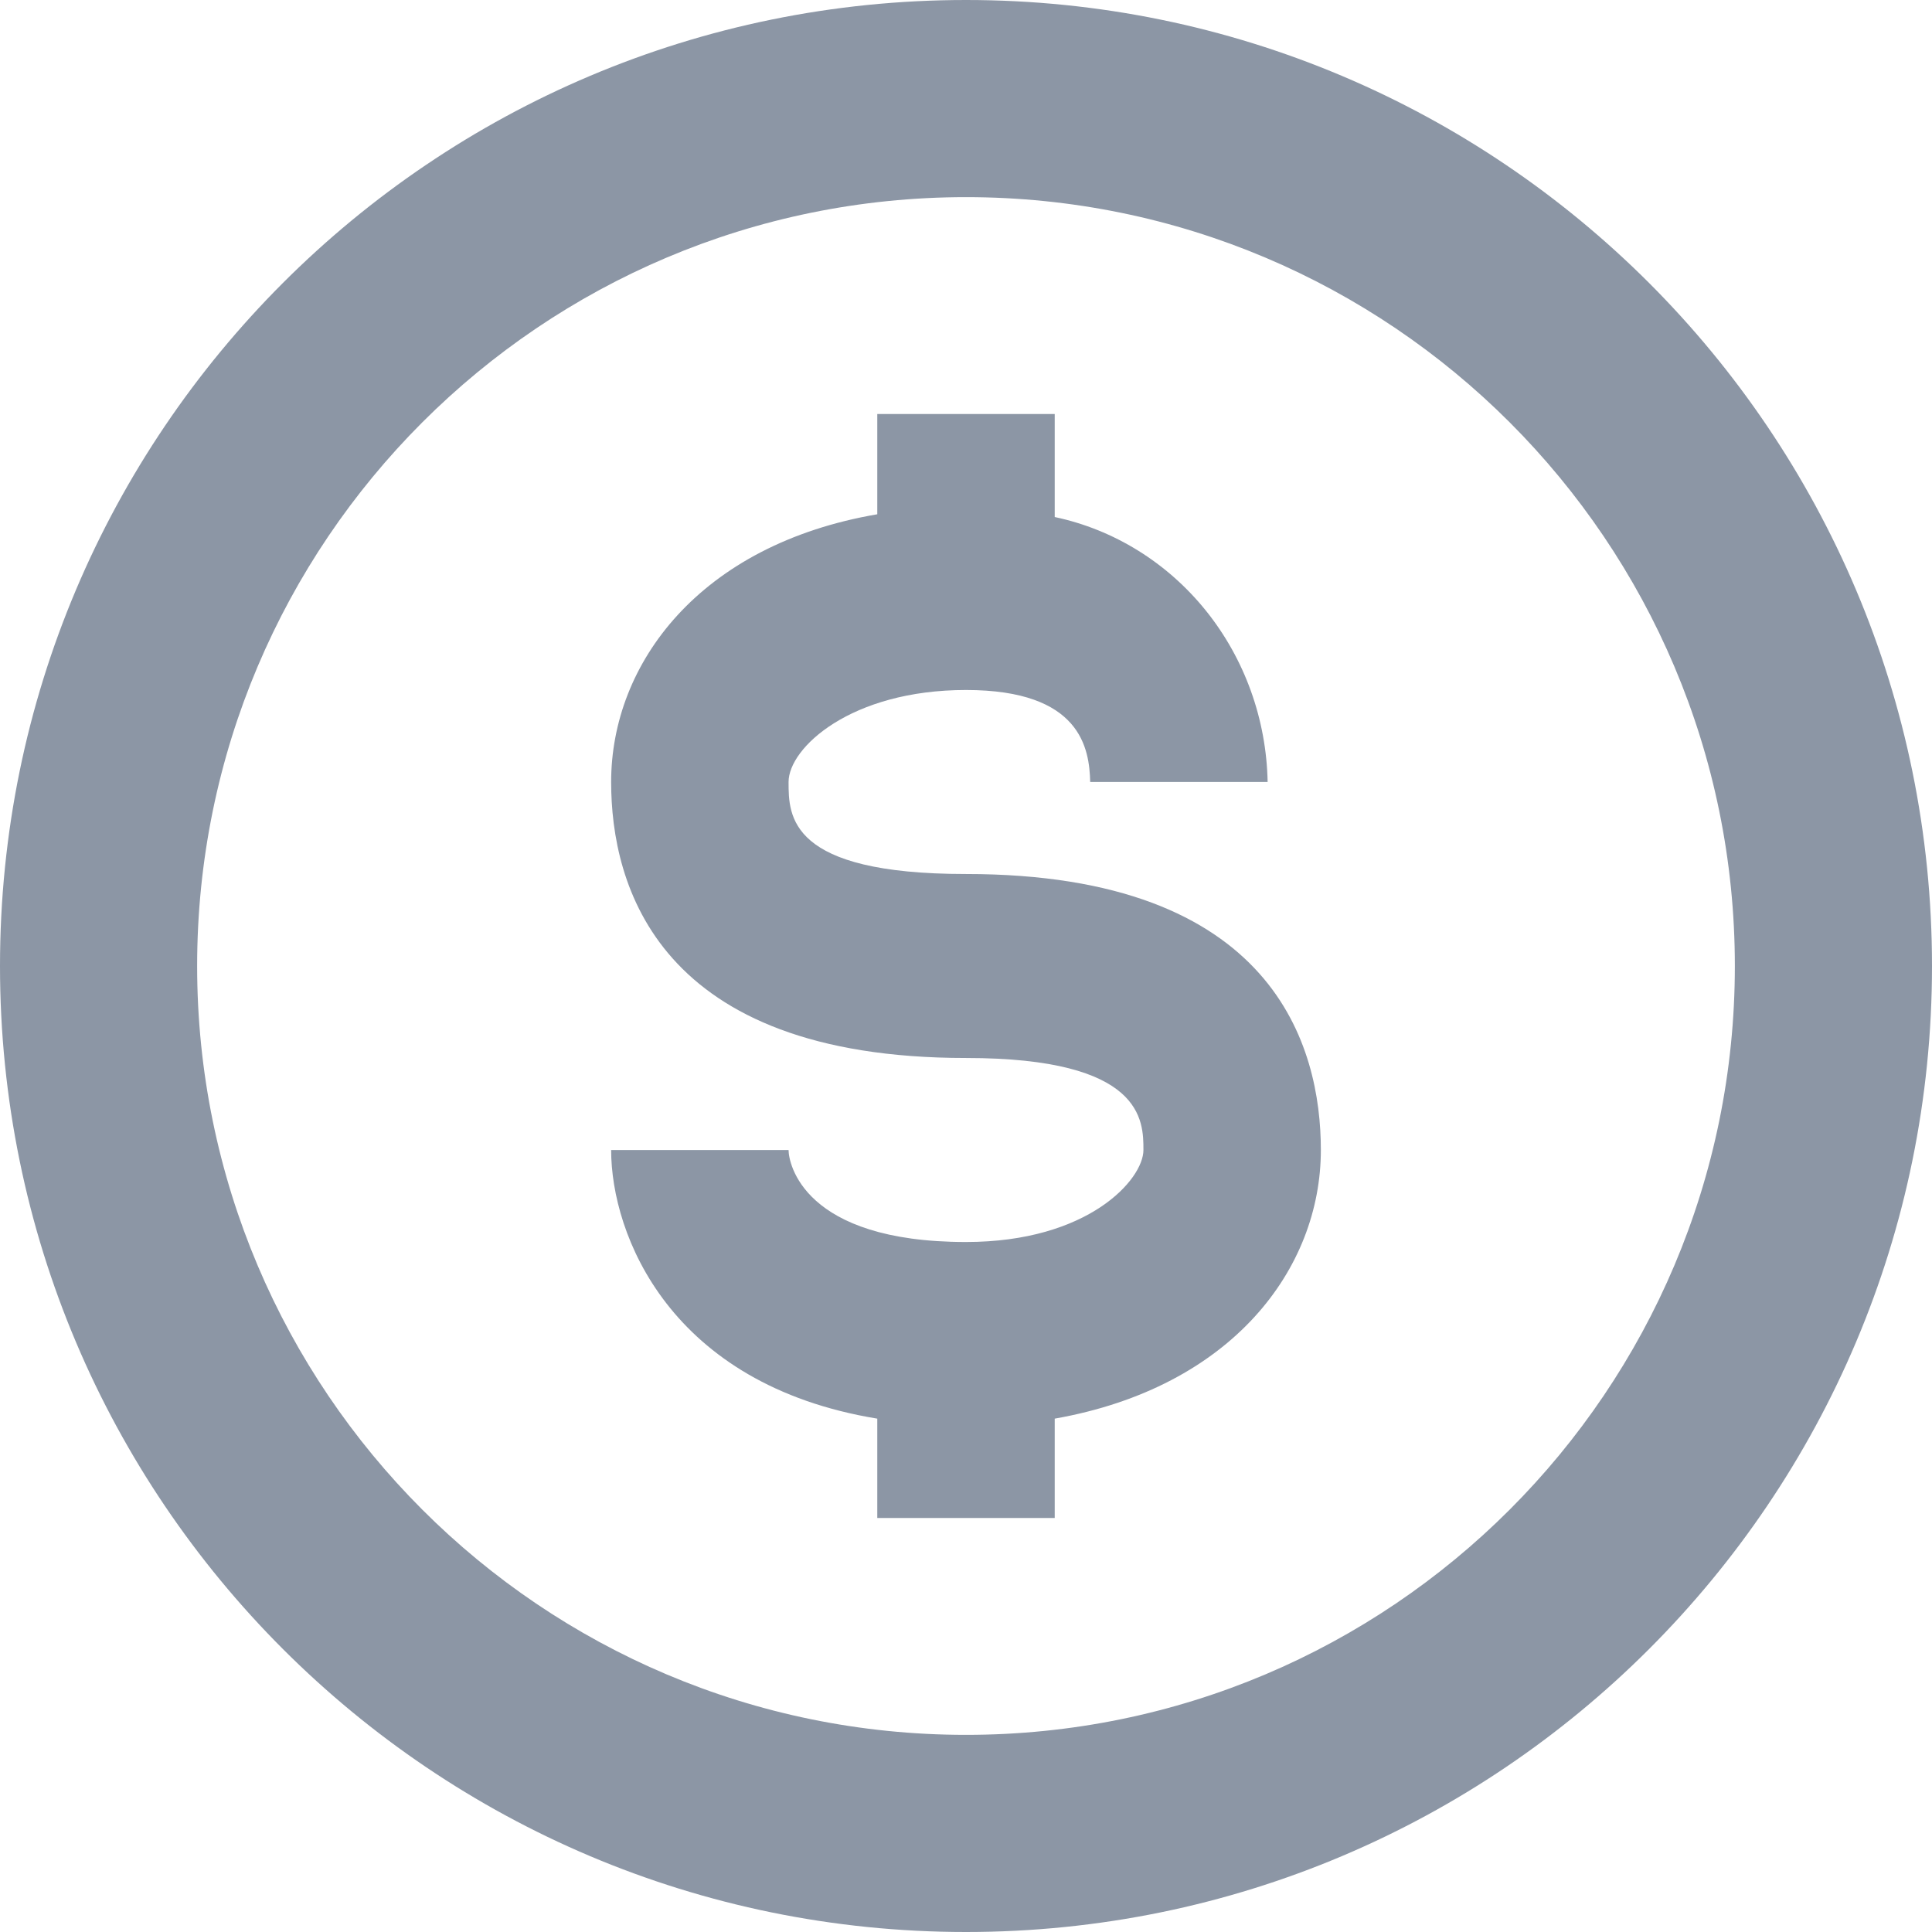
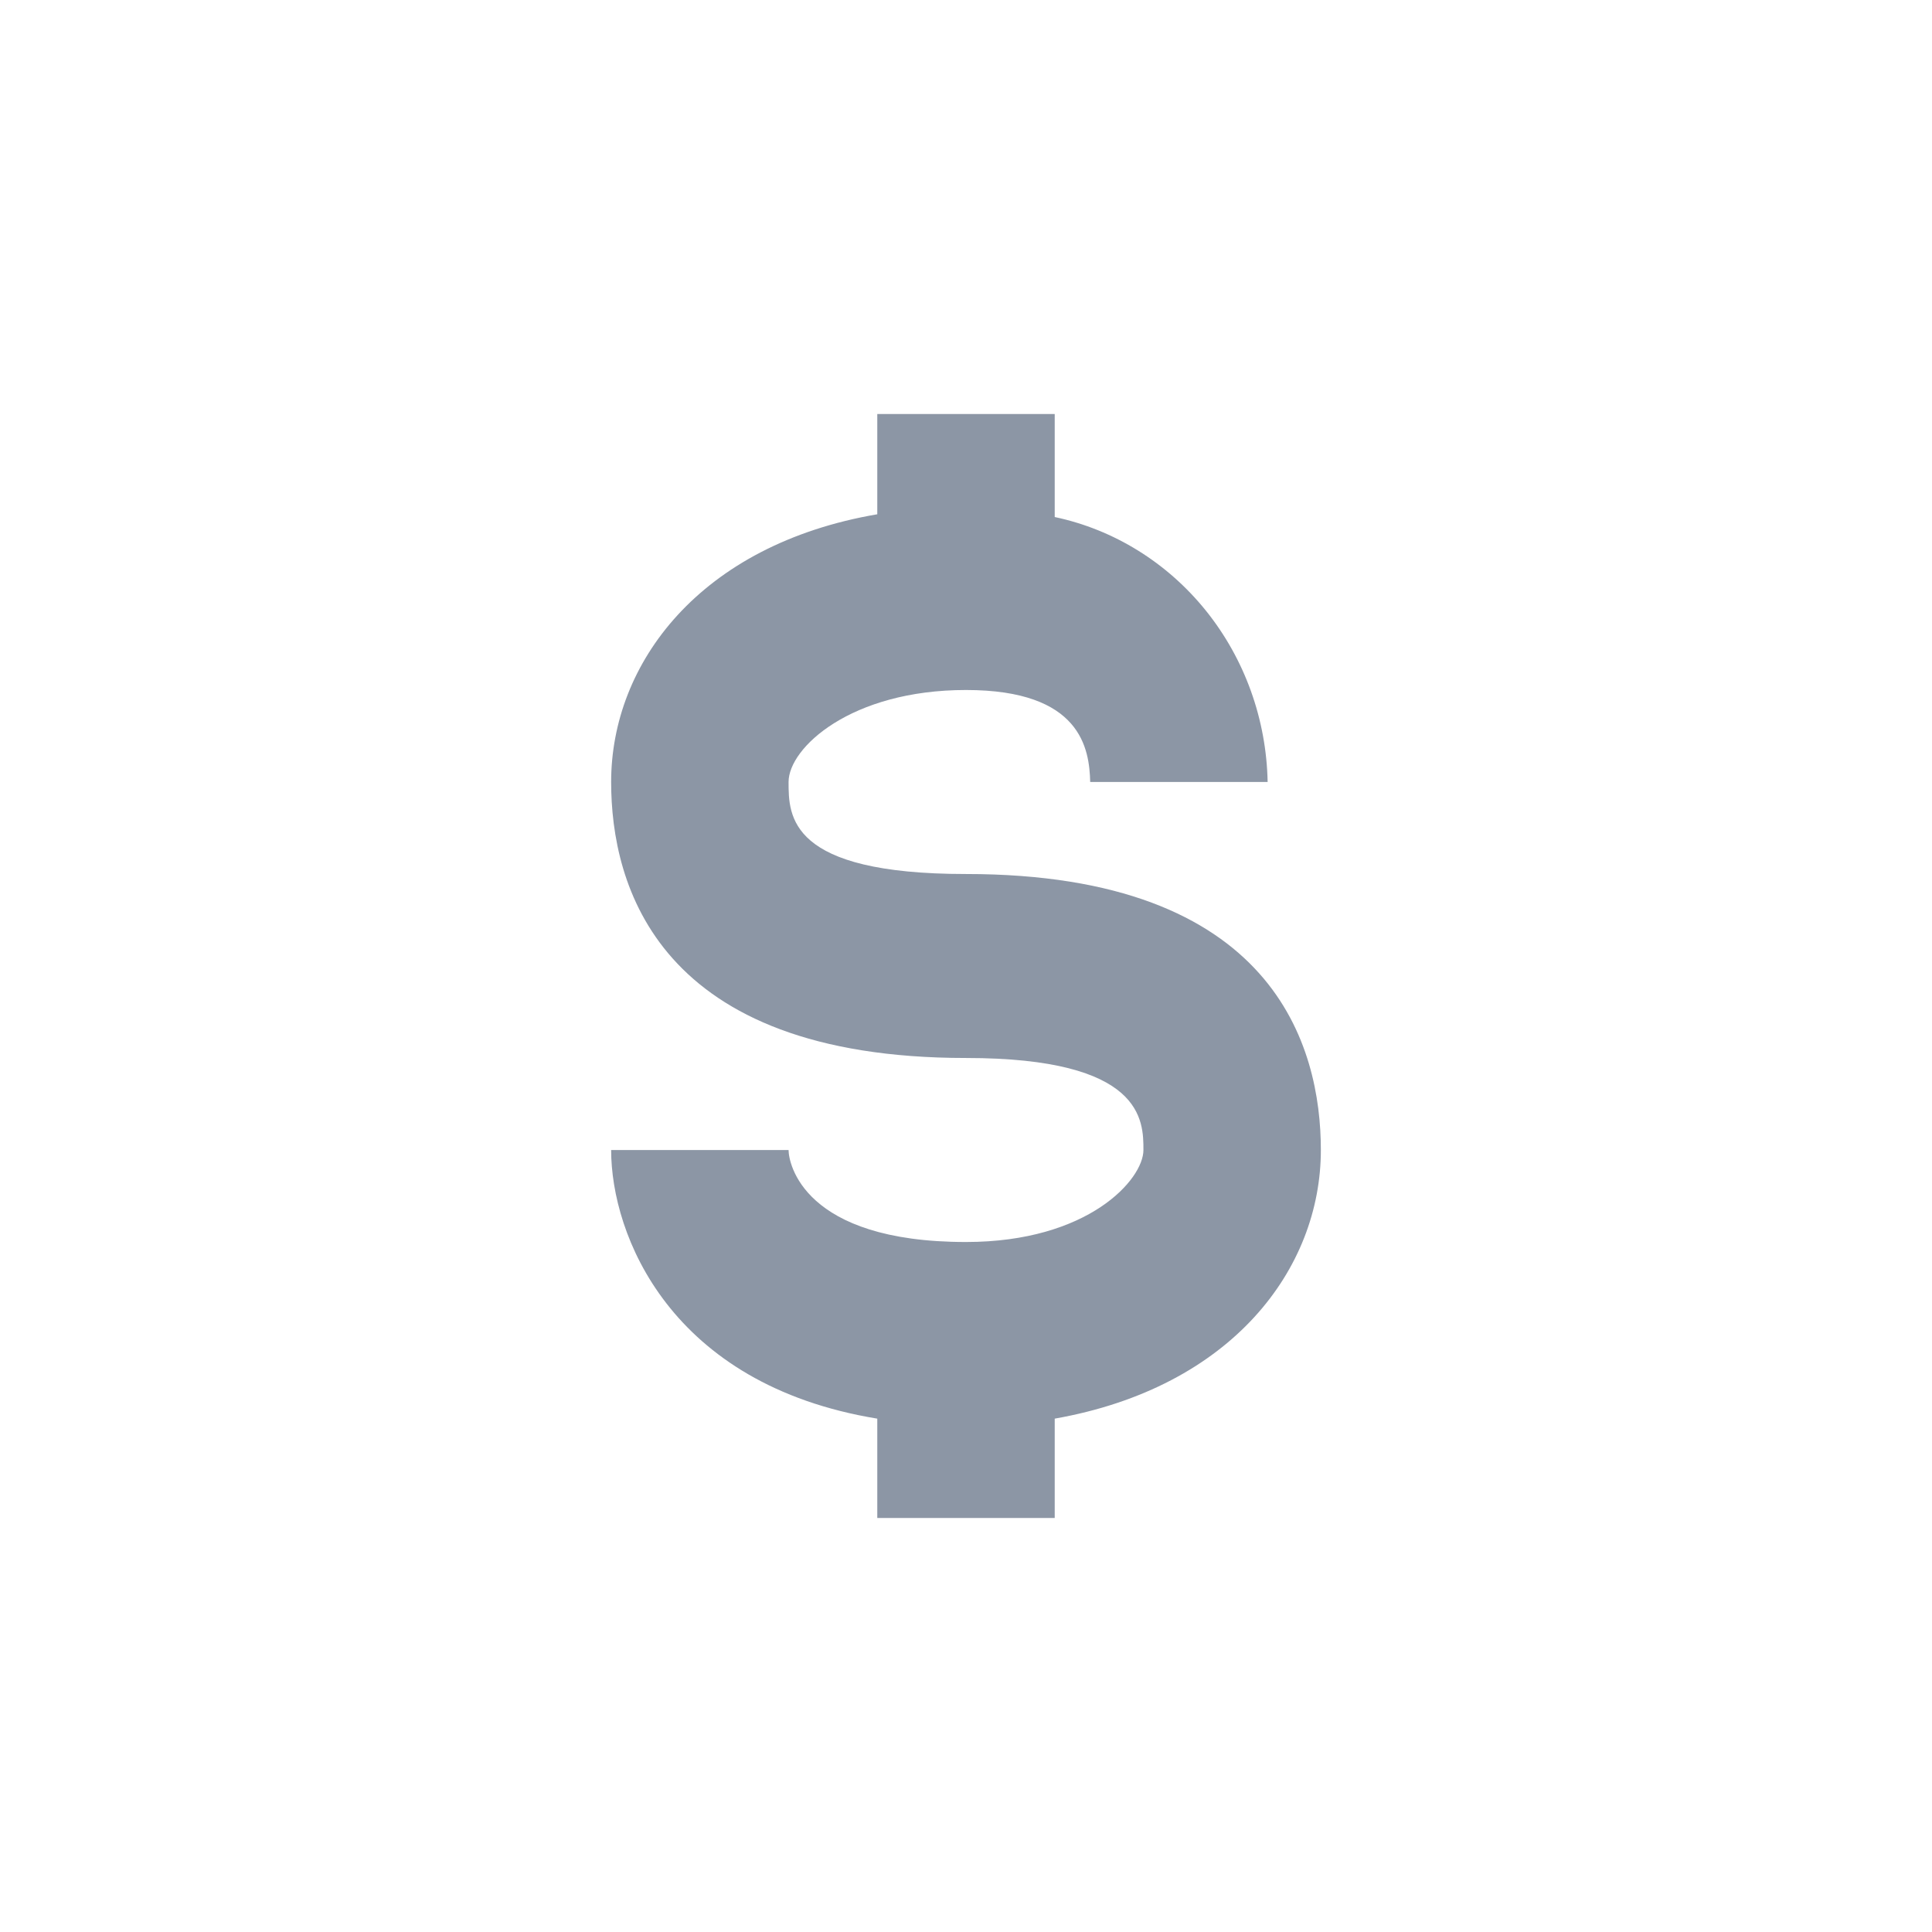
<svg xmlns="http://www.w3.org/2000/svg" width="49" height="49" viewBox="0 0 49 49" fill="none">
-   <path fill-rule="evenodd" clip-rule="evenodd" d="M24.5 5C13.73 5 5 13.73 5 24.5C5 35.27 13.73 44 24.5 44C35.27 44 44 35.27 44 24.5C44 13.73 35.27 5 24.5 5ZM0 24.5C0 10.969 10.969 0 24.5 0C38.031 0 49 10.969 49 24.5C49 38.031 38.031 49 24.5 49C10.969 49 0 38.031 0 24.5Z" fill="#8C96A5" />
  <path d="M24.5 31.5C20.36 31.5 20 29.493 20 29.167H15.5C15.5 31.313 16.985 35.117 22.25 35.98V38.5H26.75V35.98C31.25 35.187 33.5 32.177 33.5 29.167C33.5 26.553 32.33 22.167 24.5 22.167C20 22.167 20 20.697 20 19.833C20 18.97 21.575 17.5 24.5 17.5C27.425 17.5 27.628 18.993 27.65 19.833H32.15C32.12 18.244 31.568 16.712 30.587 15.491C29.605 14.27 28.252 13.431 26.75 13.113V10.5H22.25V13.043C17.75 13.813 15.5 16.823 15.5 19.833C15.5 22.447 16.67 26.833 24.5 26.833C29 26.833 29 28.42 29 29.167C29 29.913 27.605 31.5 24.5 31.5Z" fill="#8C96A5" />
</svg>